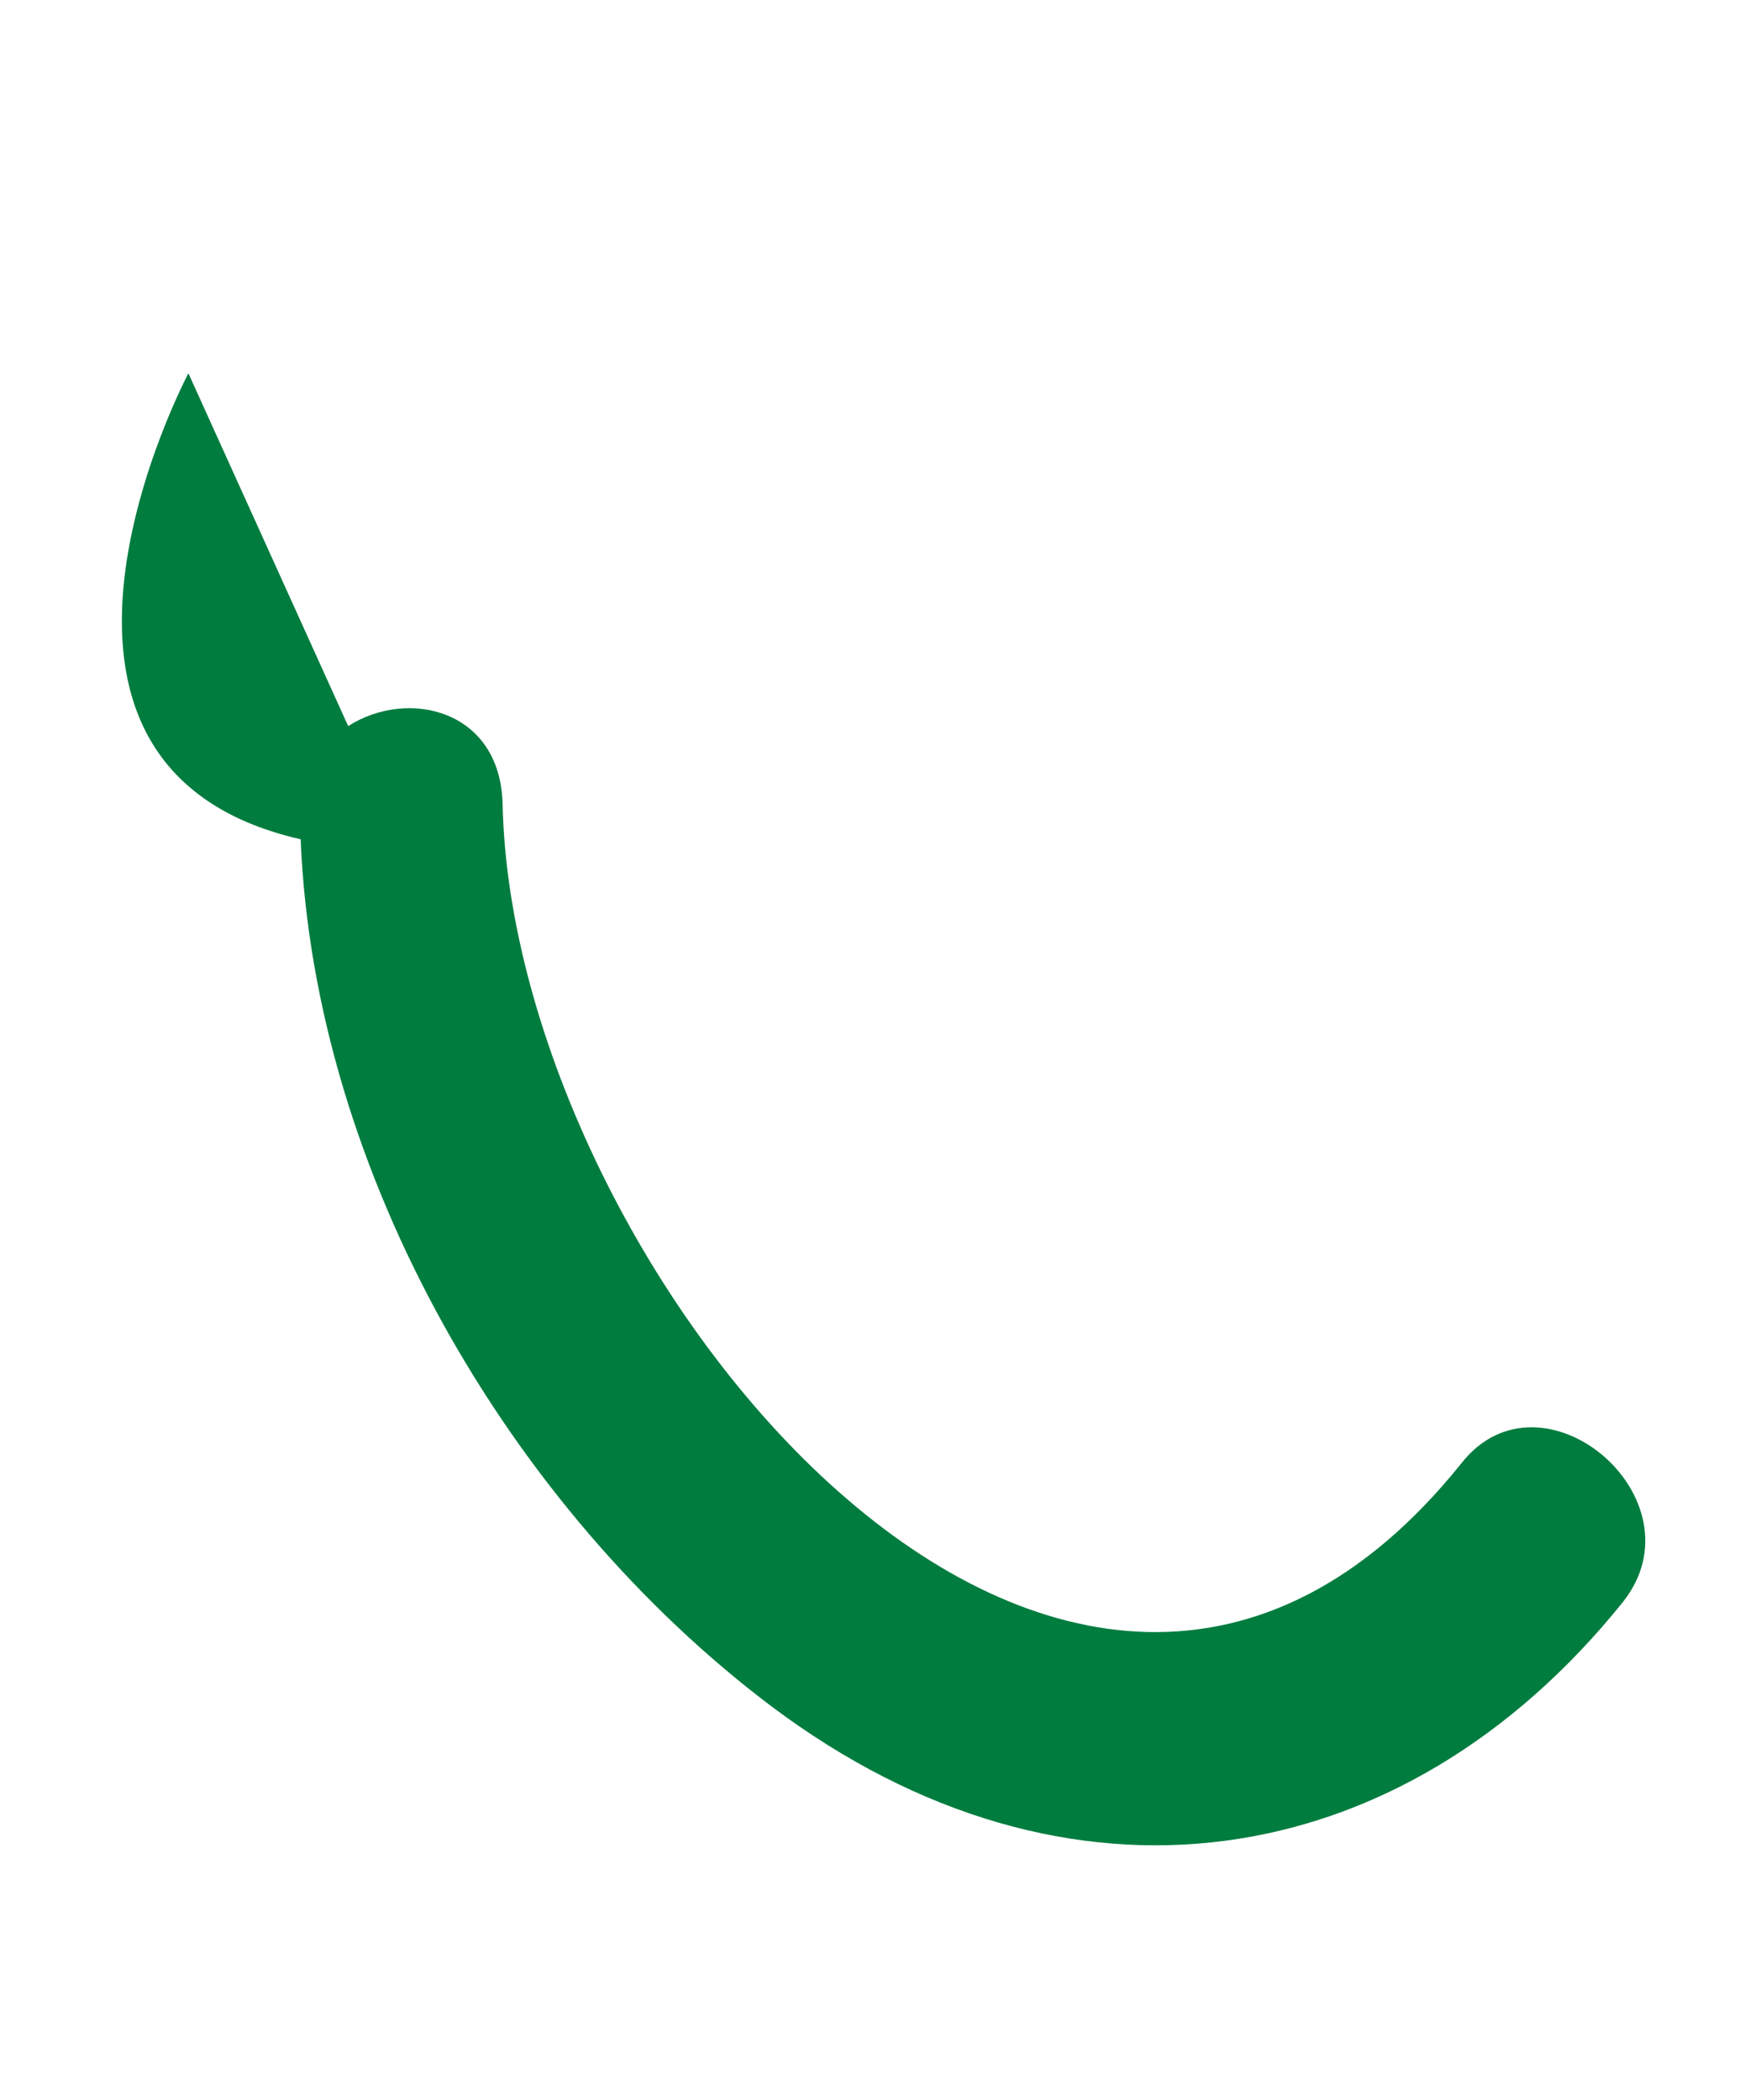
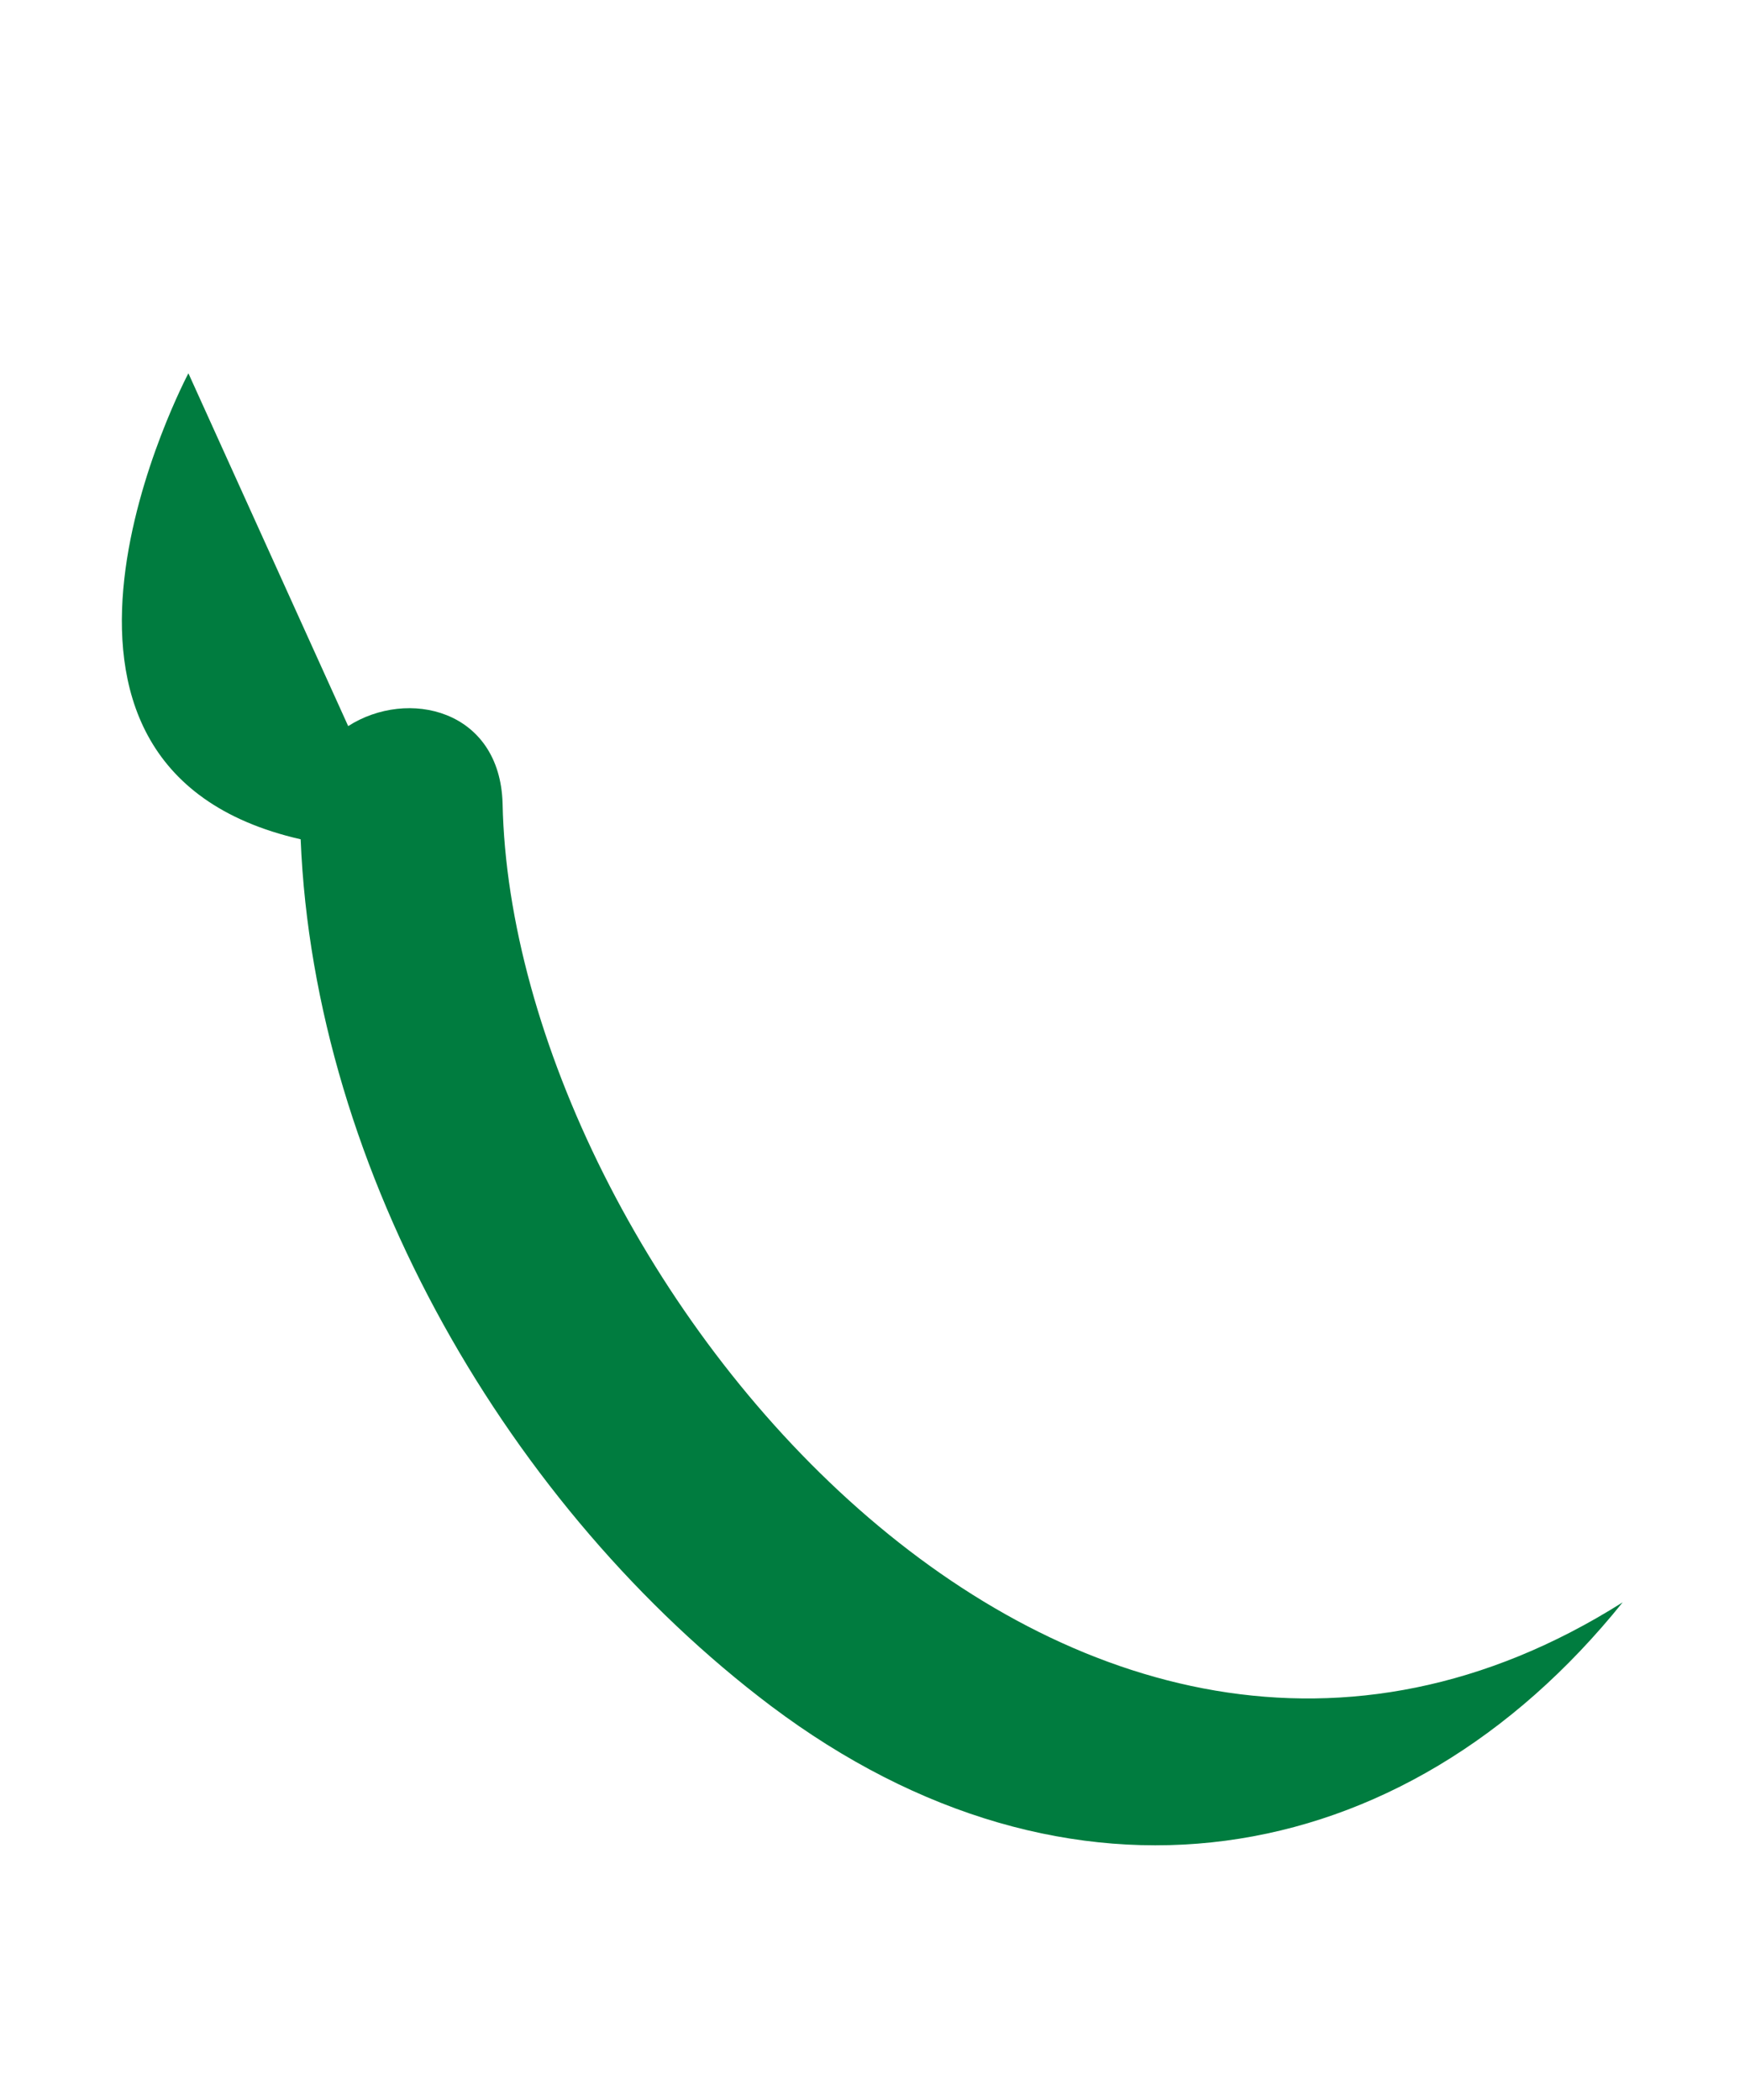
<svg xmlns="http://www.w3.org/2000/svg" width="64" height="77" viewBox="0 0 64 77" fill="none">
-   <path d="M11.027 30.776C11.523 43.024 18.731 55.354 28.273 62.554C39.163 70.748 51.427 68.809 59.513 58.756C62.537 54.966 56.543 49.9 53.595 53.661C39.218 71.576 18.779 46.573 18.433 29.462C18.336 26.012 14.956 25.227 12.77 26.625L6.91 13.688C6.91 13.688 -0.731 28.094 11.027 30.776Z" fill="#007C3F" />
+   <path d="M11.027 30.776C11.523 43.024 18.731 55.354 28.273 62.554C39.163 70.748 51.427 68.809 59.513 58.756C39.218 71.576 18.779 46.573 18.433 29.462C18.336 26.012 14.956 25.227 12.77 26.625L6.91 13.688C6.91 13.688 -0.731 28.094 11.027 30.776Z" fill="#007C3F" />
</svg>